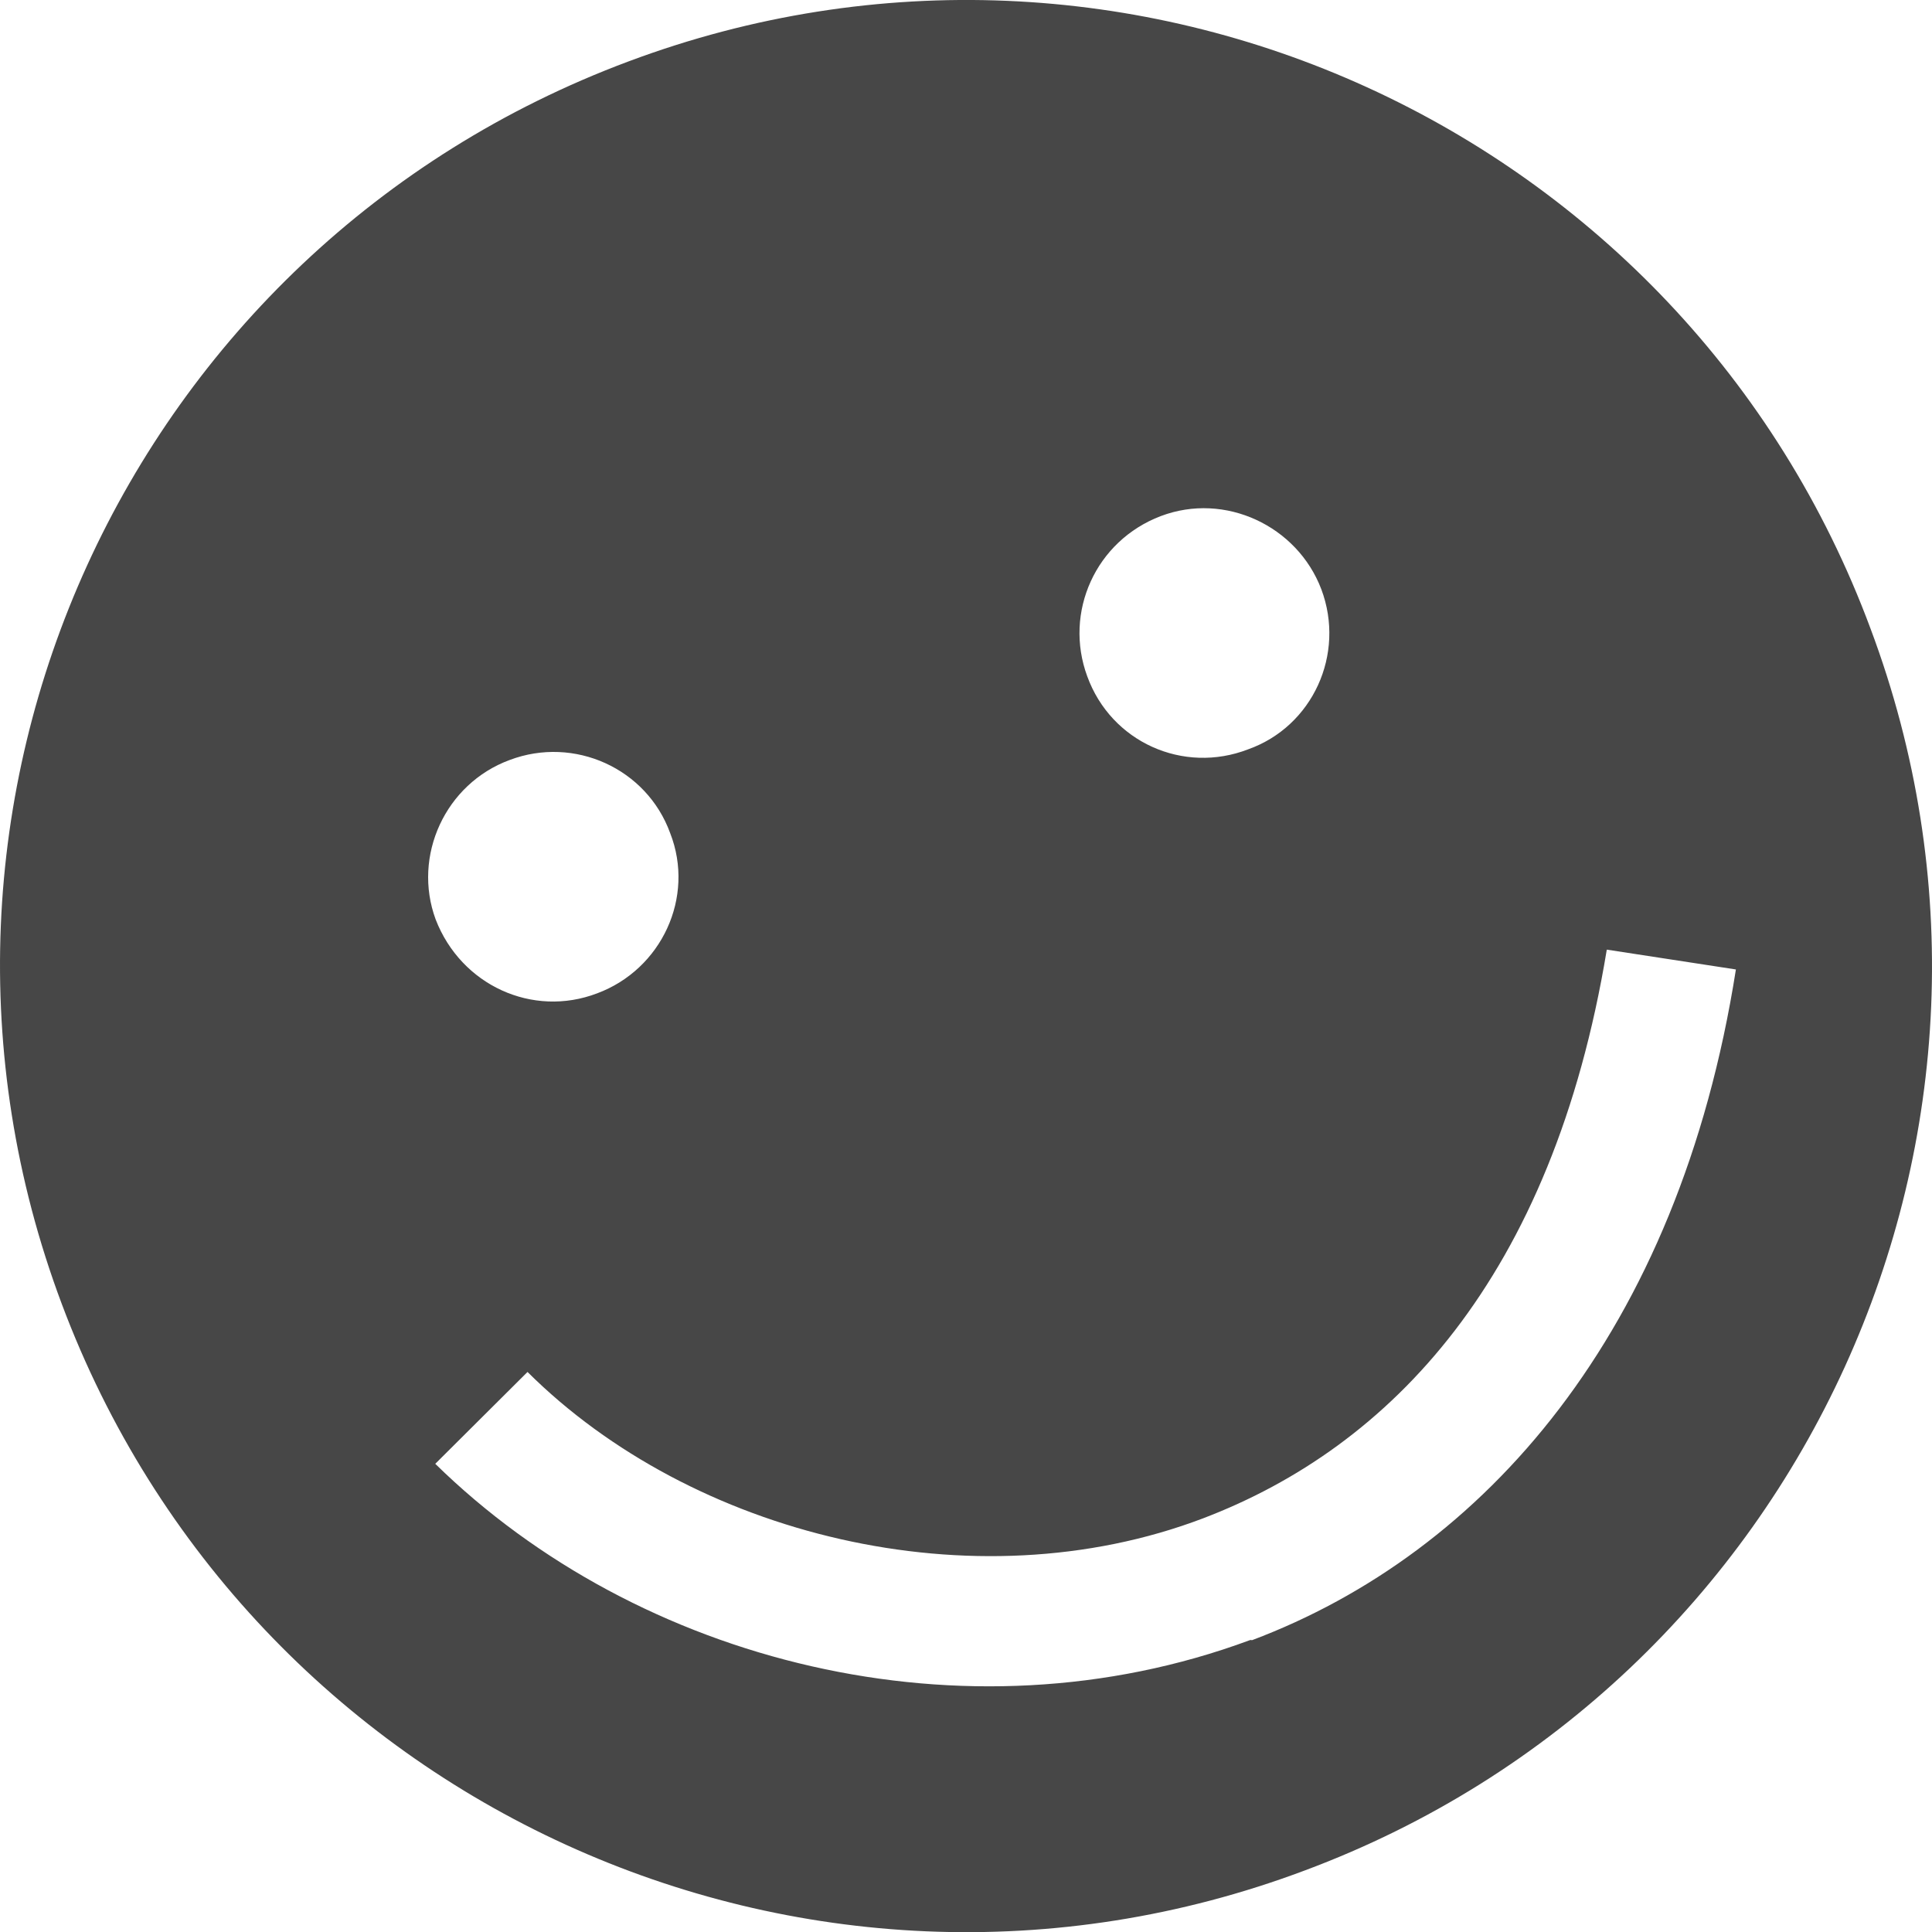
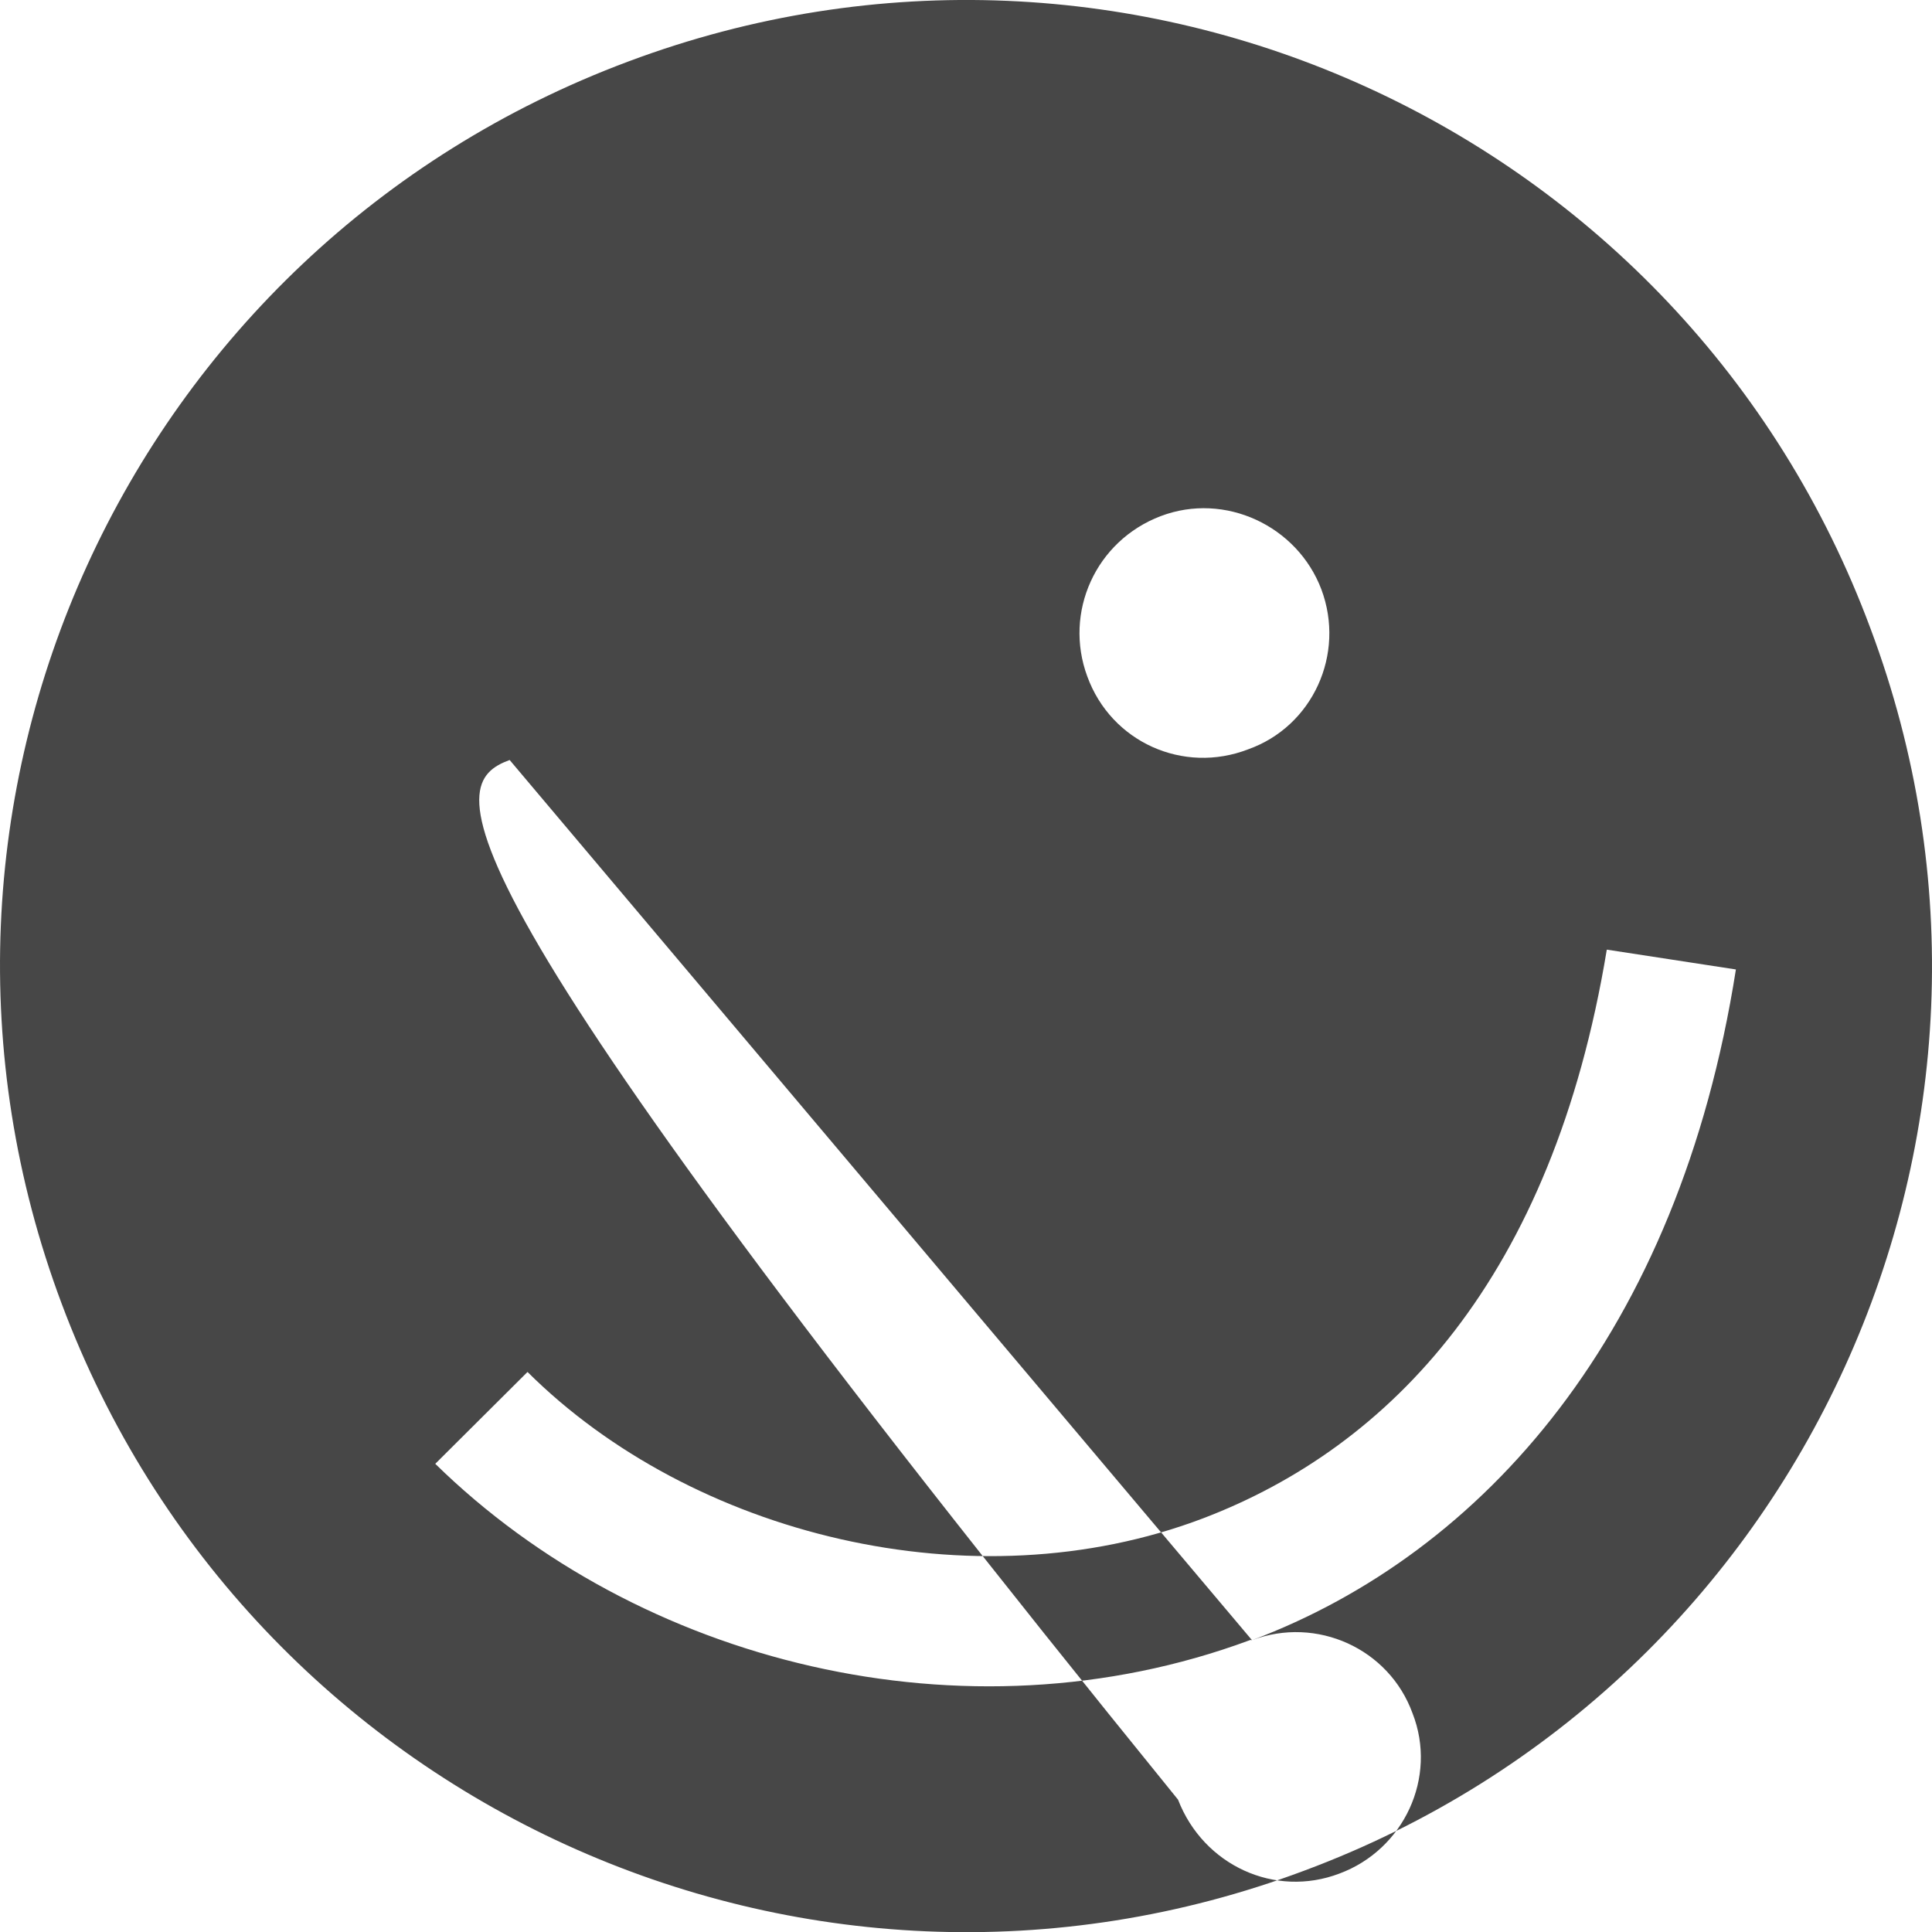
<svg xmlns="http://www.w3.org/2000/svg" version="1.1" id="Layer_1" x="0px" y="0px" width="24px" height="24px" viewBox="0 0 24 24" enable-background="new 0 0 24 24" xml:space="preserve">
-   <path fill="#474747" d="M15.553,20.375c-0.02-0.006-0.033,0.002-0.033,0.002c-3.539,1.309-7.589,0.281-10.113-2.193l1.146-1.141  c2.035,2.025,5.531,2.906,8.393,1.818c2.326-0.887,4.34-2.98,5.014-7.063l0.002-0.001l1.602,0.246  C20.854,16.561,18.432,19.291,15.553,20.375 M6.331,9.441c0.802-0.303,1.702,0.104,1.994,0.908c0.312,0.797-0.108,1.694-0.908,1.991  c-0.8,0.305-1.688-0.099-2.005-0.918C5.121,10.633,5.531,9.736,6.331,9.441 M14.42,6.411c0.797-0.302,1.695,0.121,1.994,0.909  c0.303,0.807-0.109,1.704-0.908,1.988c-0.805,0.312-1.703-0.088-2-0.907C13.213,7.607,13.609,6.719,14.42,6.411 M7.805,0.764  C1.589,3.086-1.561,9.992,0.767,16.197c2.322,6.203,9.235,9.369,15.44,7.039c6.199-2.309,9.352-9.234,7.029-15.428  C20.928,1.591,14.006-1.559,7.805,0.764" />
+   <path fill="#474747" d="M15.553,20.375c-0.02-0.006-0.033,0.002-0.033,0.002c-3.539,1.309-7.589,0.281-10.113-2.193l1.146-1.141  c2.035,2.025,5.531,2.906,8.393,1.818c2.326-0.887,4.34-2.98,5.014-7.063l0.002-0.001l1.602,0.246  C20.854,16.561,18.432,19.291,15.553,20.375 c0.802-0.303,1.702,0.104,1.994,0.908c0.312,0.797-0.108,1.694-0.908,1.991  c-0.8,0.305-1.688-0.099-2.005-0.918C5.121,10.633,5.531,9.736,6.331,9.441 M14.42,6.411c0.797-0.302,1.695,0.121,1.994,0.909  c0.303,0.807-0.109,1.704-0.908,1.988c-0.805,0.312-1.703-0.088-2-0.907C13.213,7.607,13.609,6.719,14.42,6.411 M7.805,0.764  C1.589,3.086-1.561,9.992,0.767,16.197c2.322,6.203,9.235,9.369,15.44,7.039c6.199-2.309,9.352-9.234,7.029-15.428  C20.928,1.591,14.006-1.559,7.805,0.764" />
</svg>